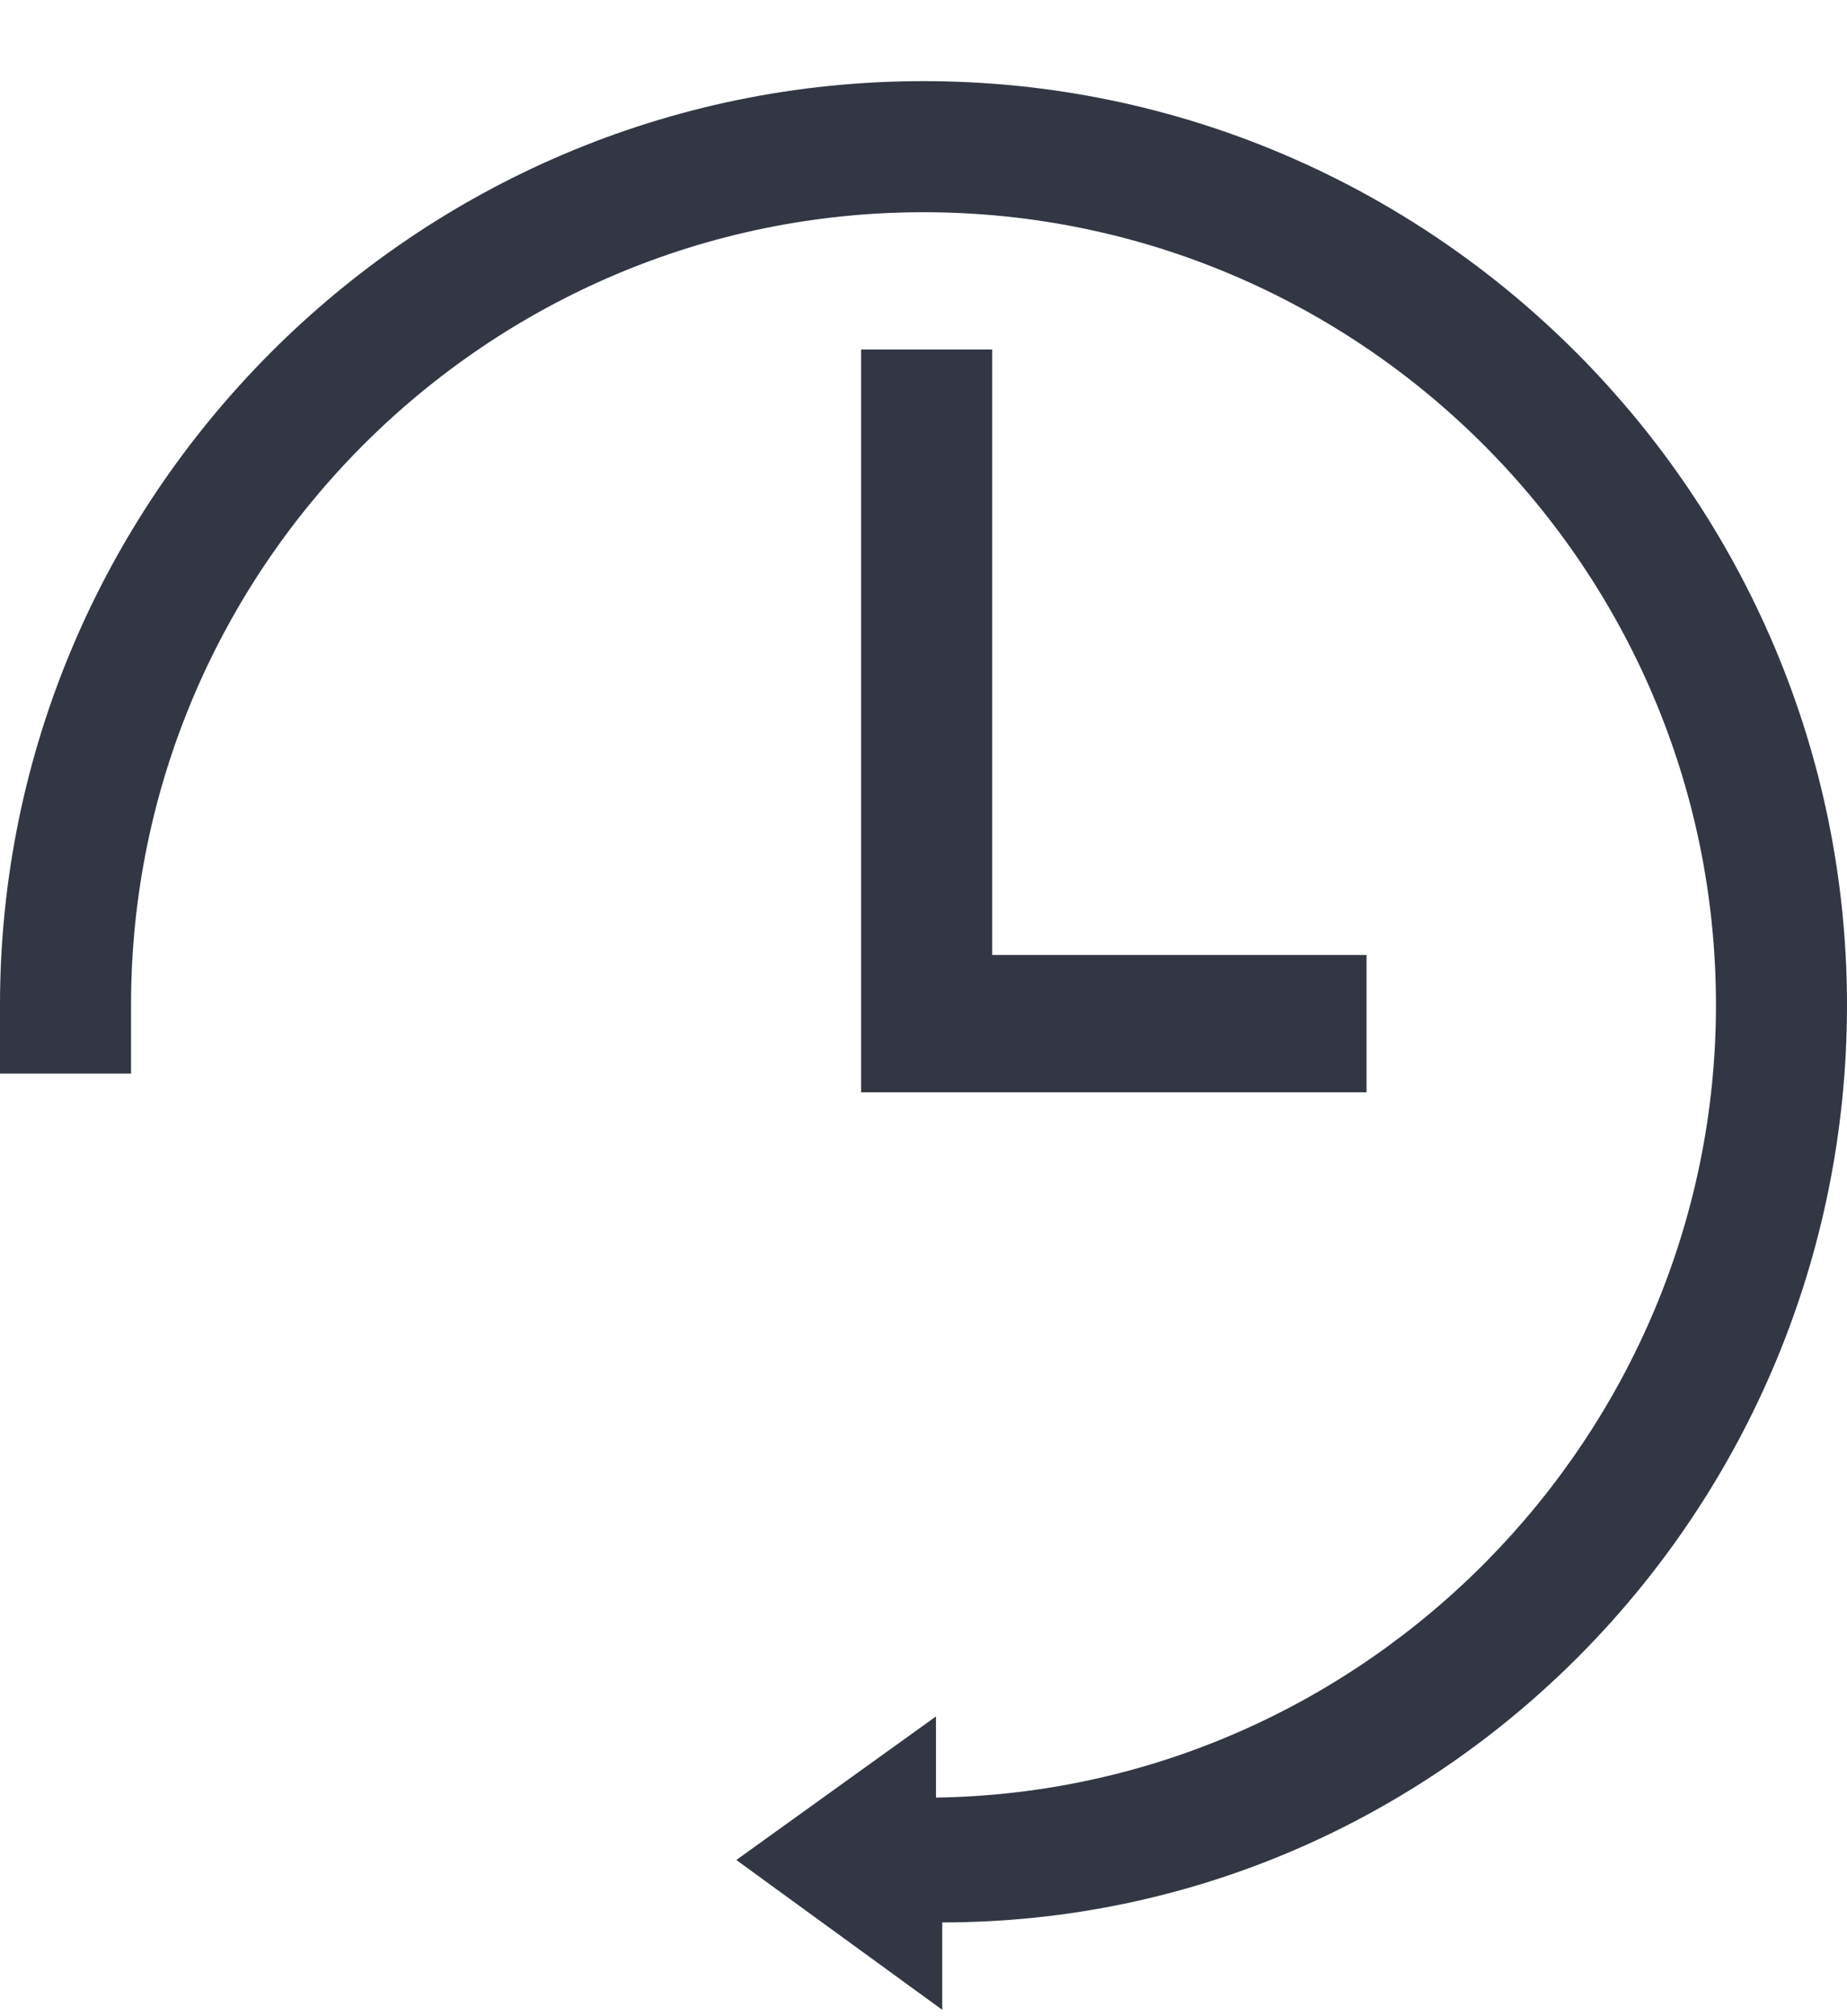
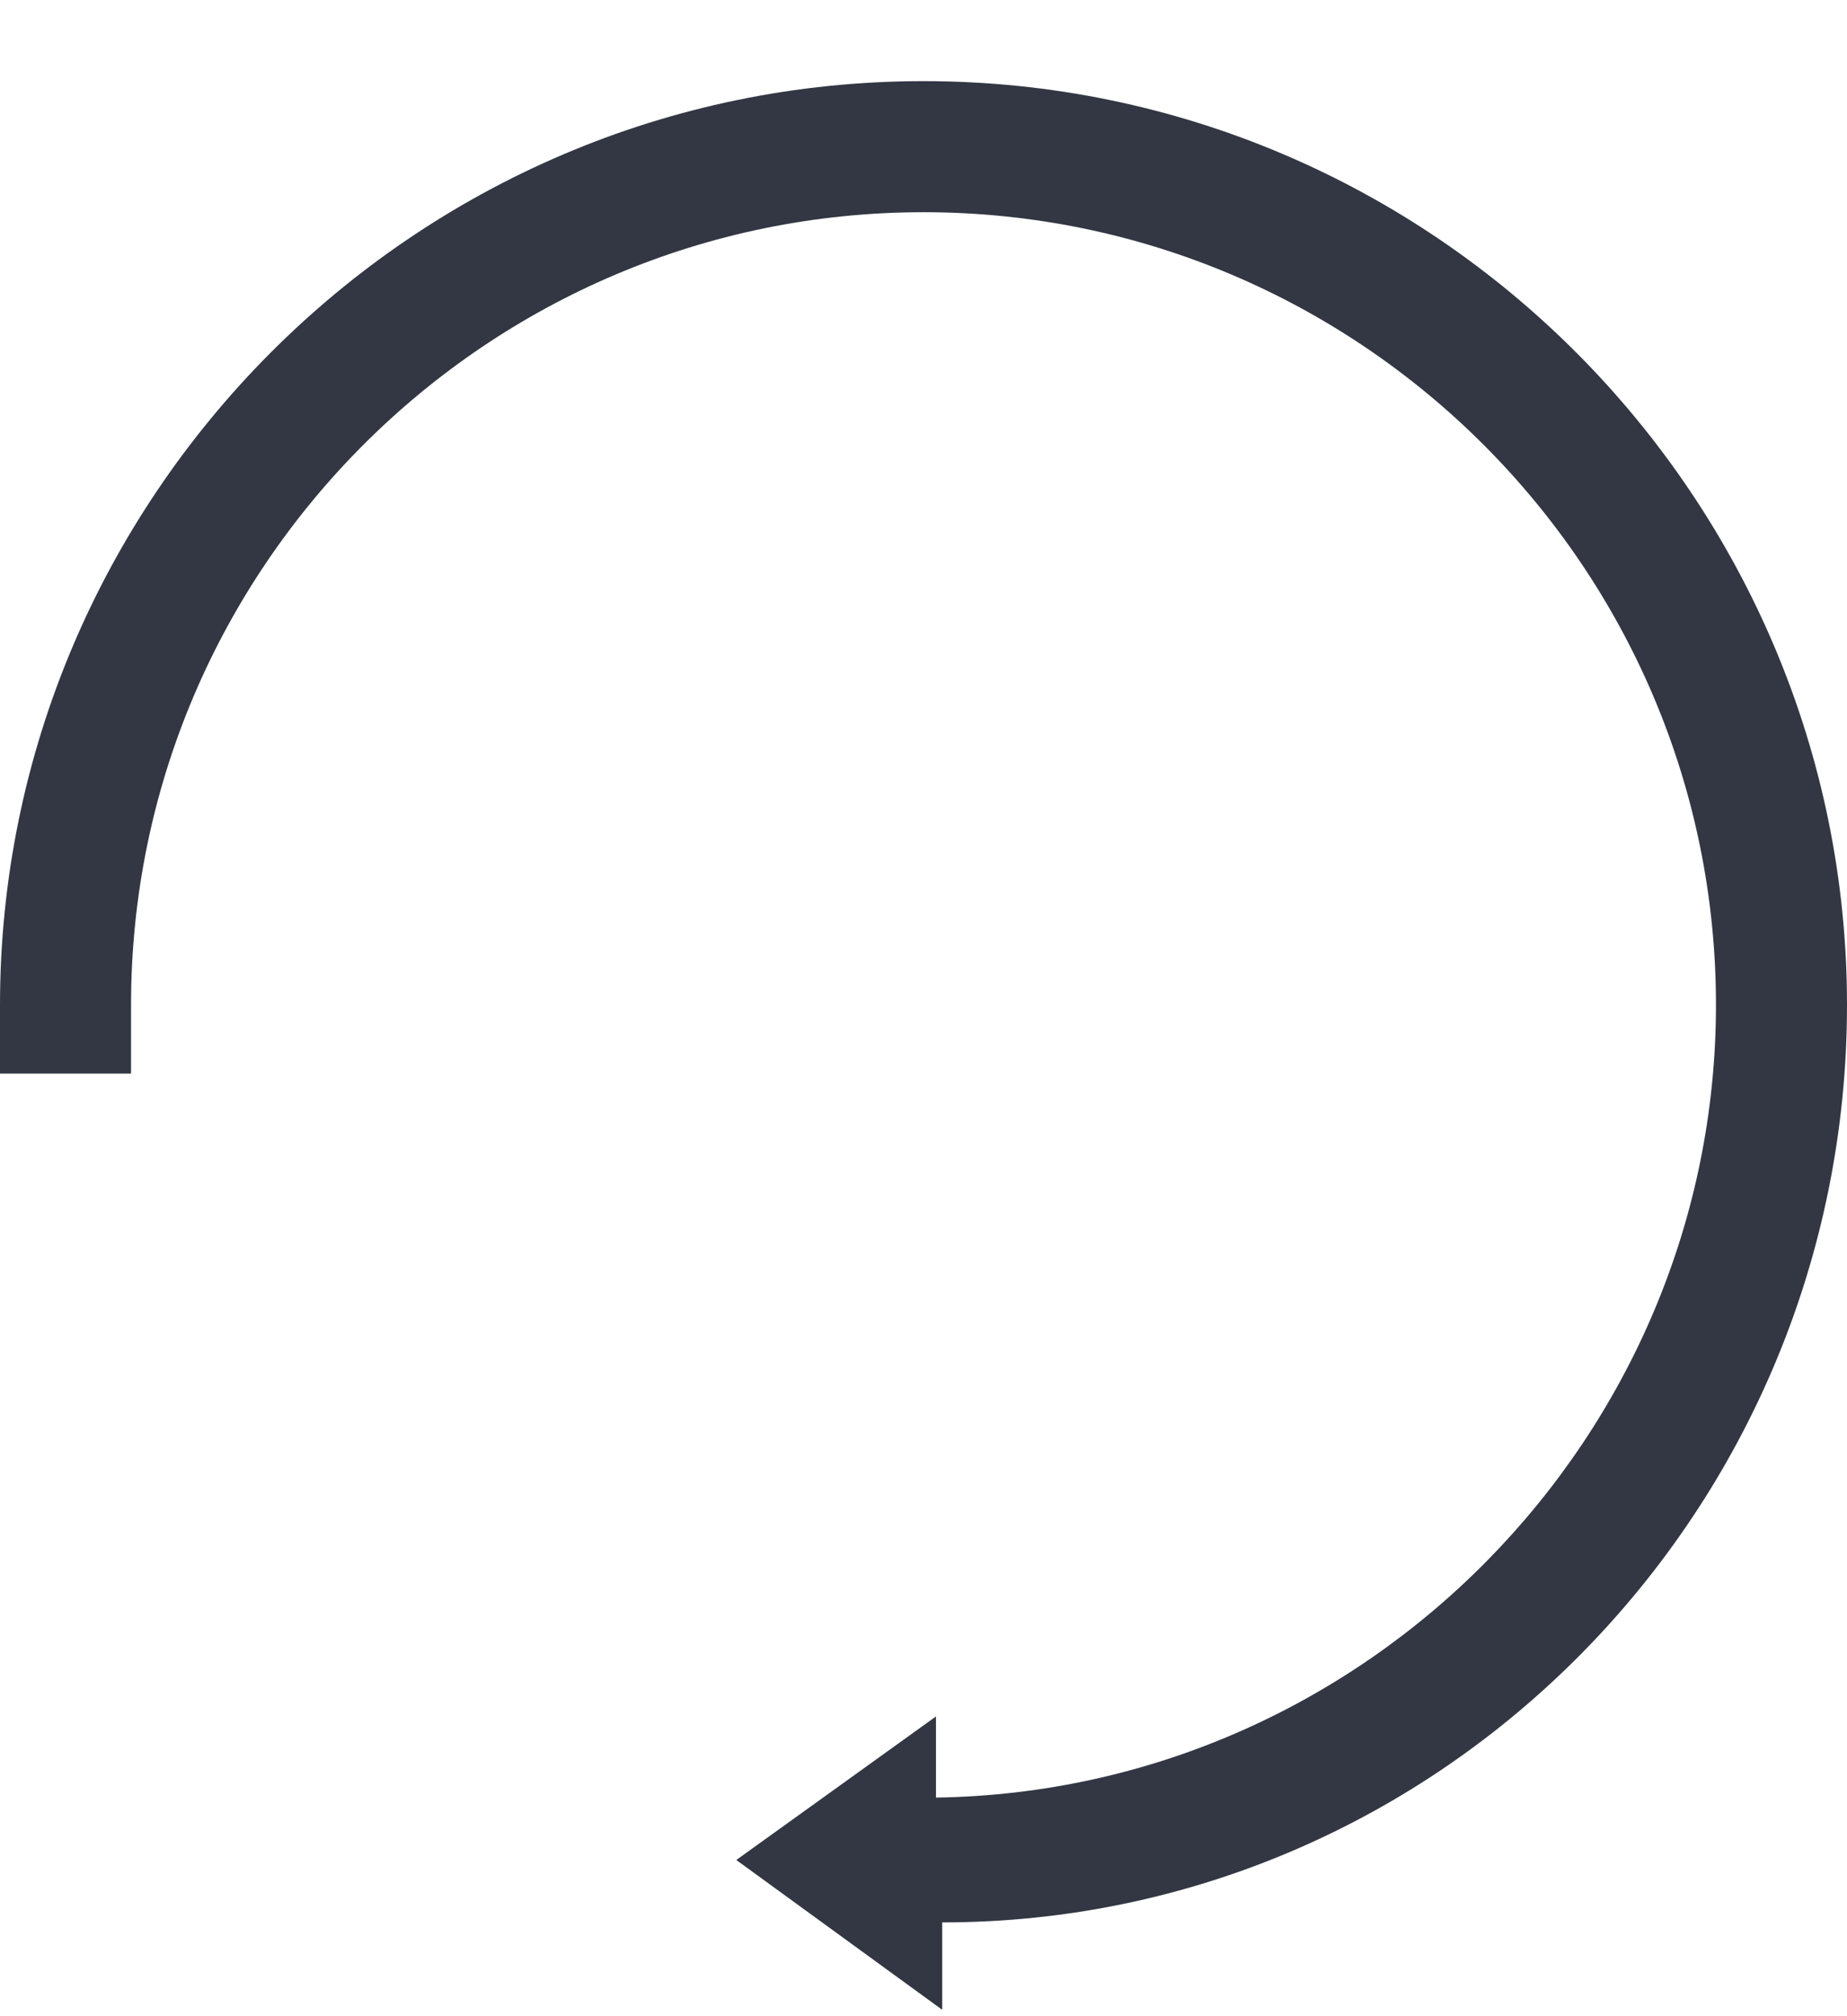
<svg xmlns="http://www.w3.org/2000/svg" version="1.1" id="レイヤー_1" x="0px" y="0px" viewBox="0 0 29.6 32.3" style="enable-background:new 0 0 29.6 32.3;" xml:space="preserve">
  <style type="text/css">
	.st0{fill:#323743;}
</style>
  <g>
    <path class="st0" d="M29.6,16.1C29.6,8,23,1.3,14.8,1.3C6.6,1.3,0,8,0,16.1v1.1h2.1v-1.1c0-7,5.7-12.7,12.7-12.7   s12.7,5.7,12.7,12.7c0,6.9-5.6,12.6-12.5,12.7l0-1.3l-3.2,2.3l3.3,2.4l0-1.4C23.1,30.8,29.6,24.2,29.6,16.1z" />
-     <polygon class="st0" points="13.8,5.6 13.8,17.5 21.9,17.5 21.9,15.3 15.9,15.3 15.9,5.6  " />
  </g>
</svg>